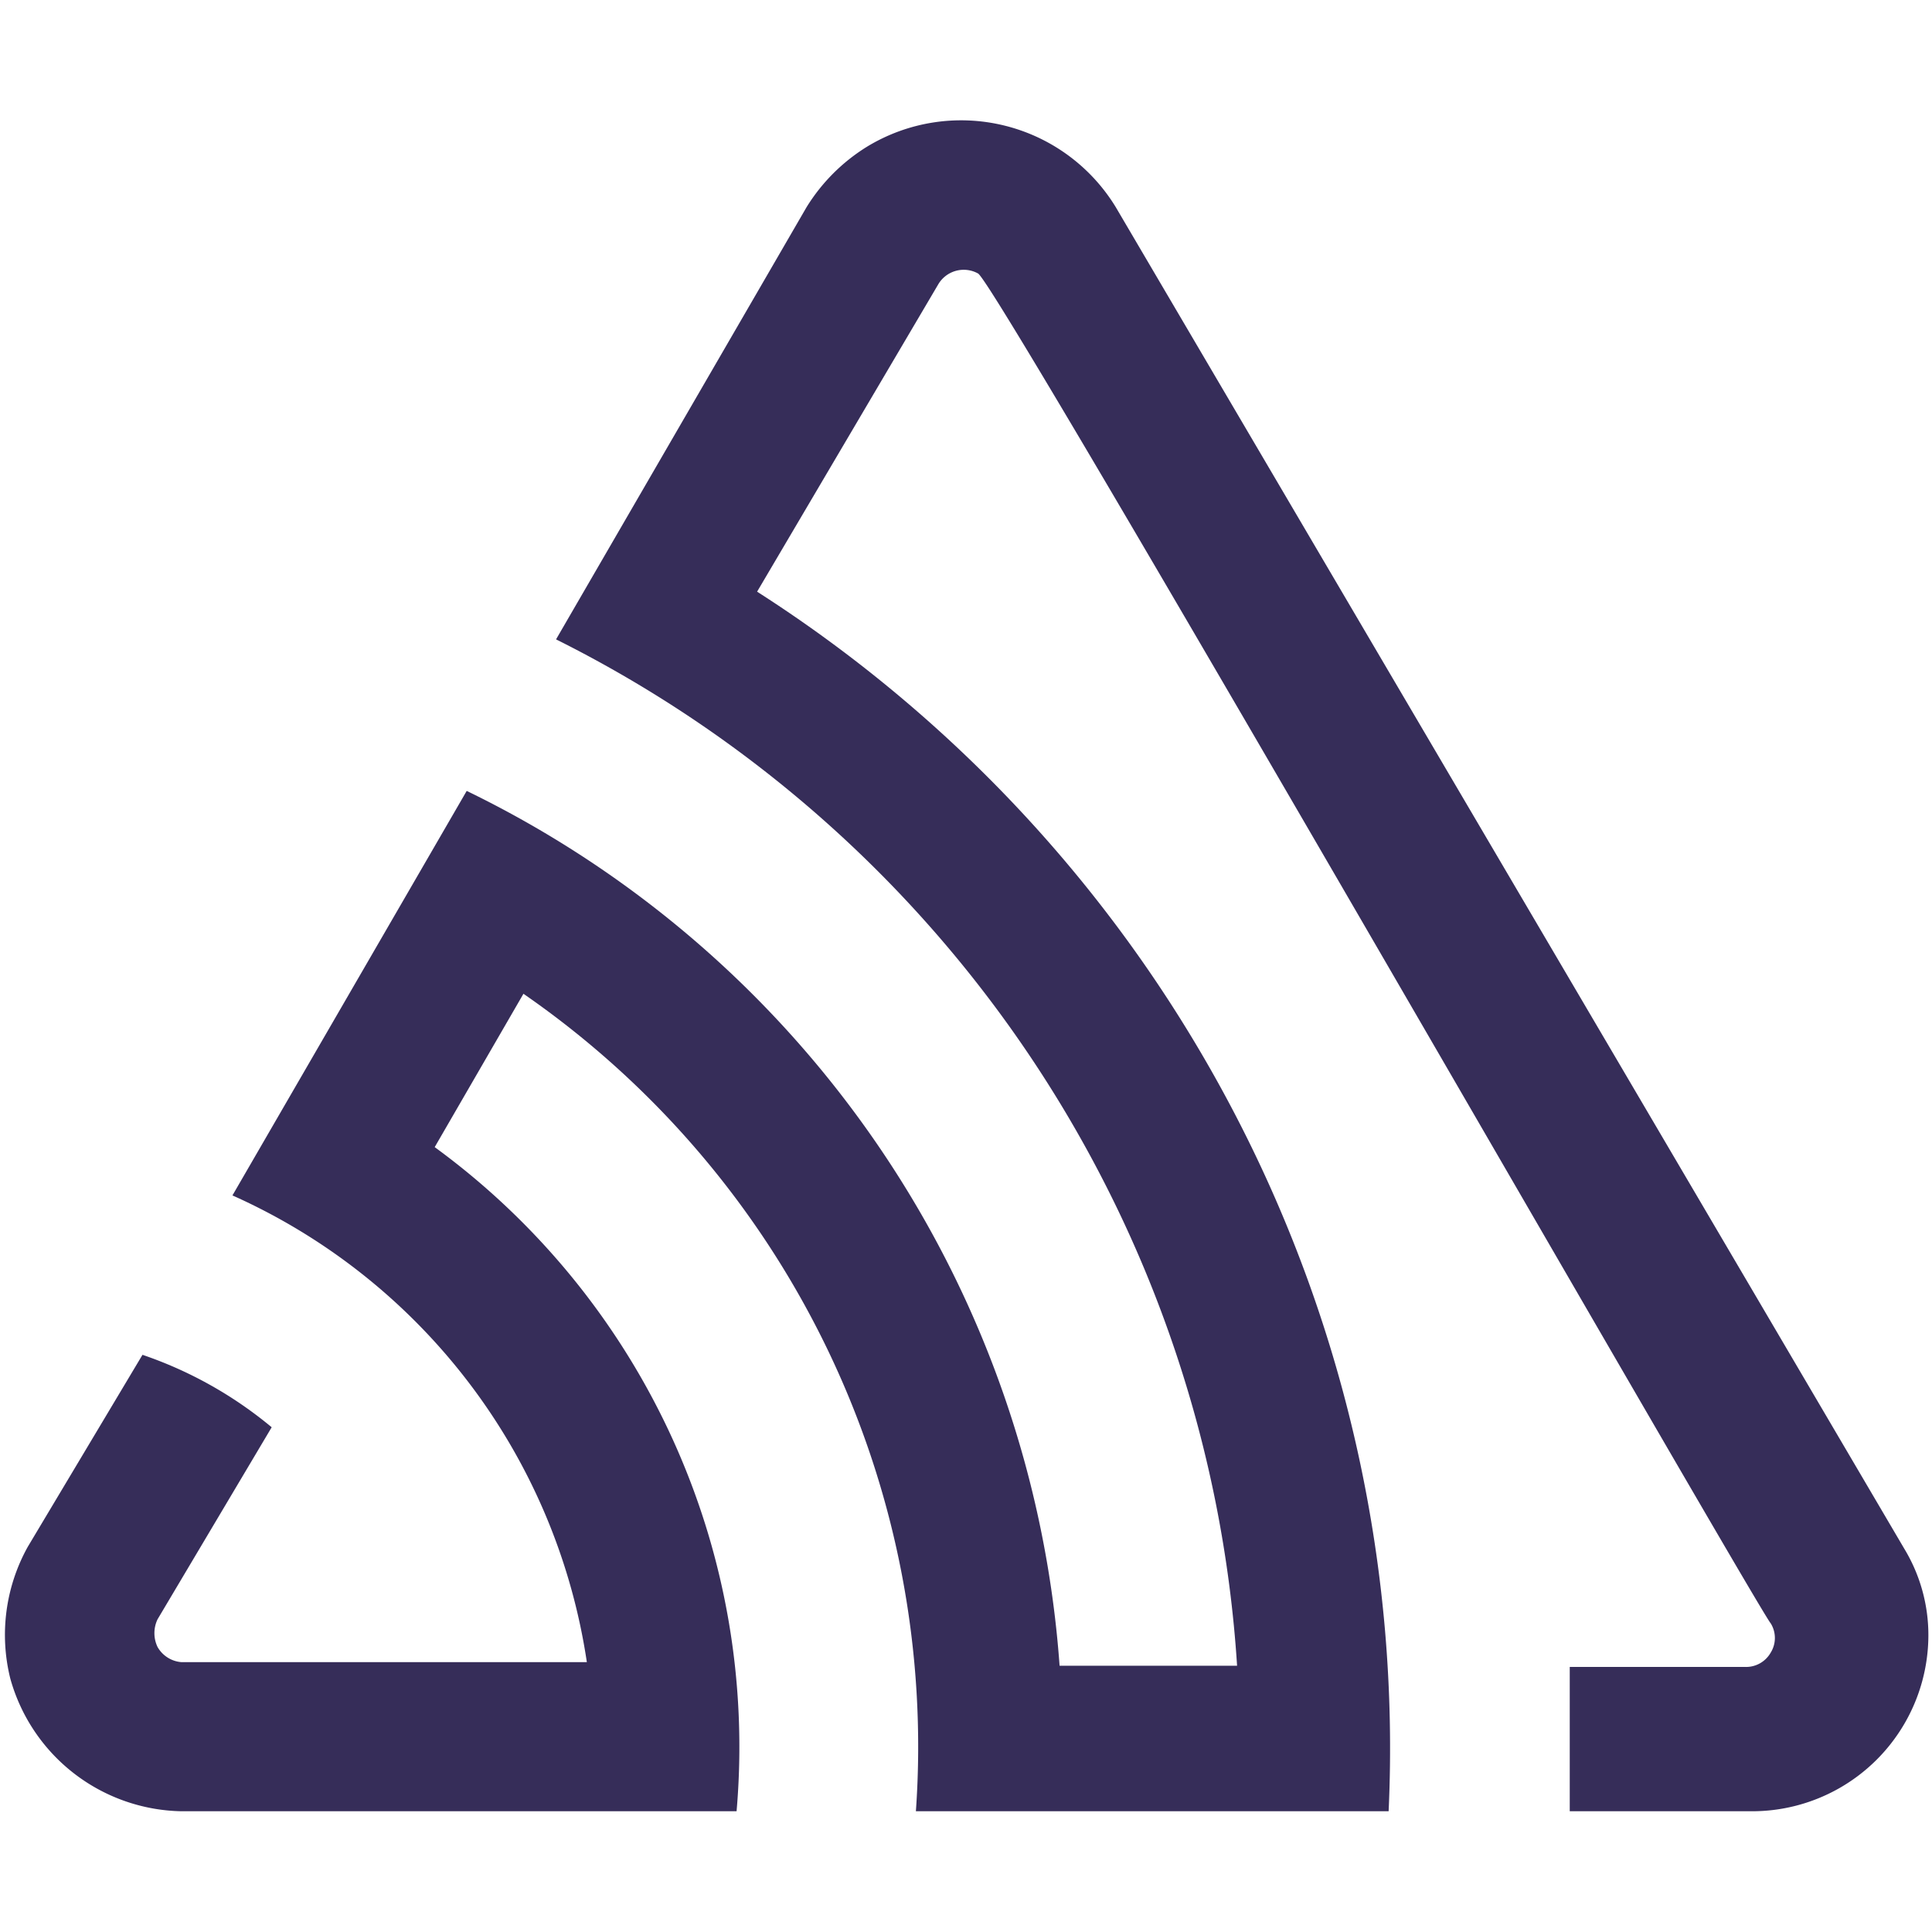
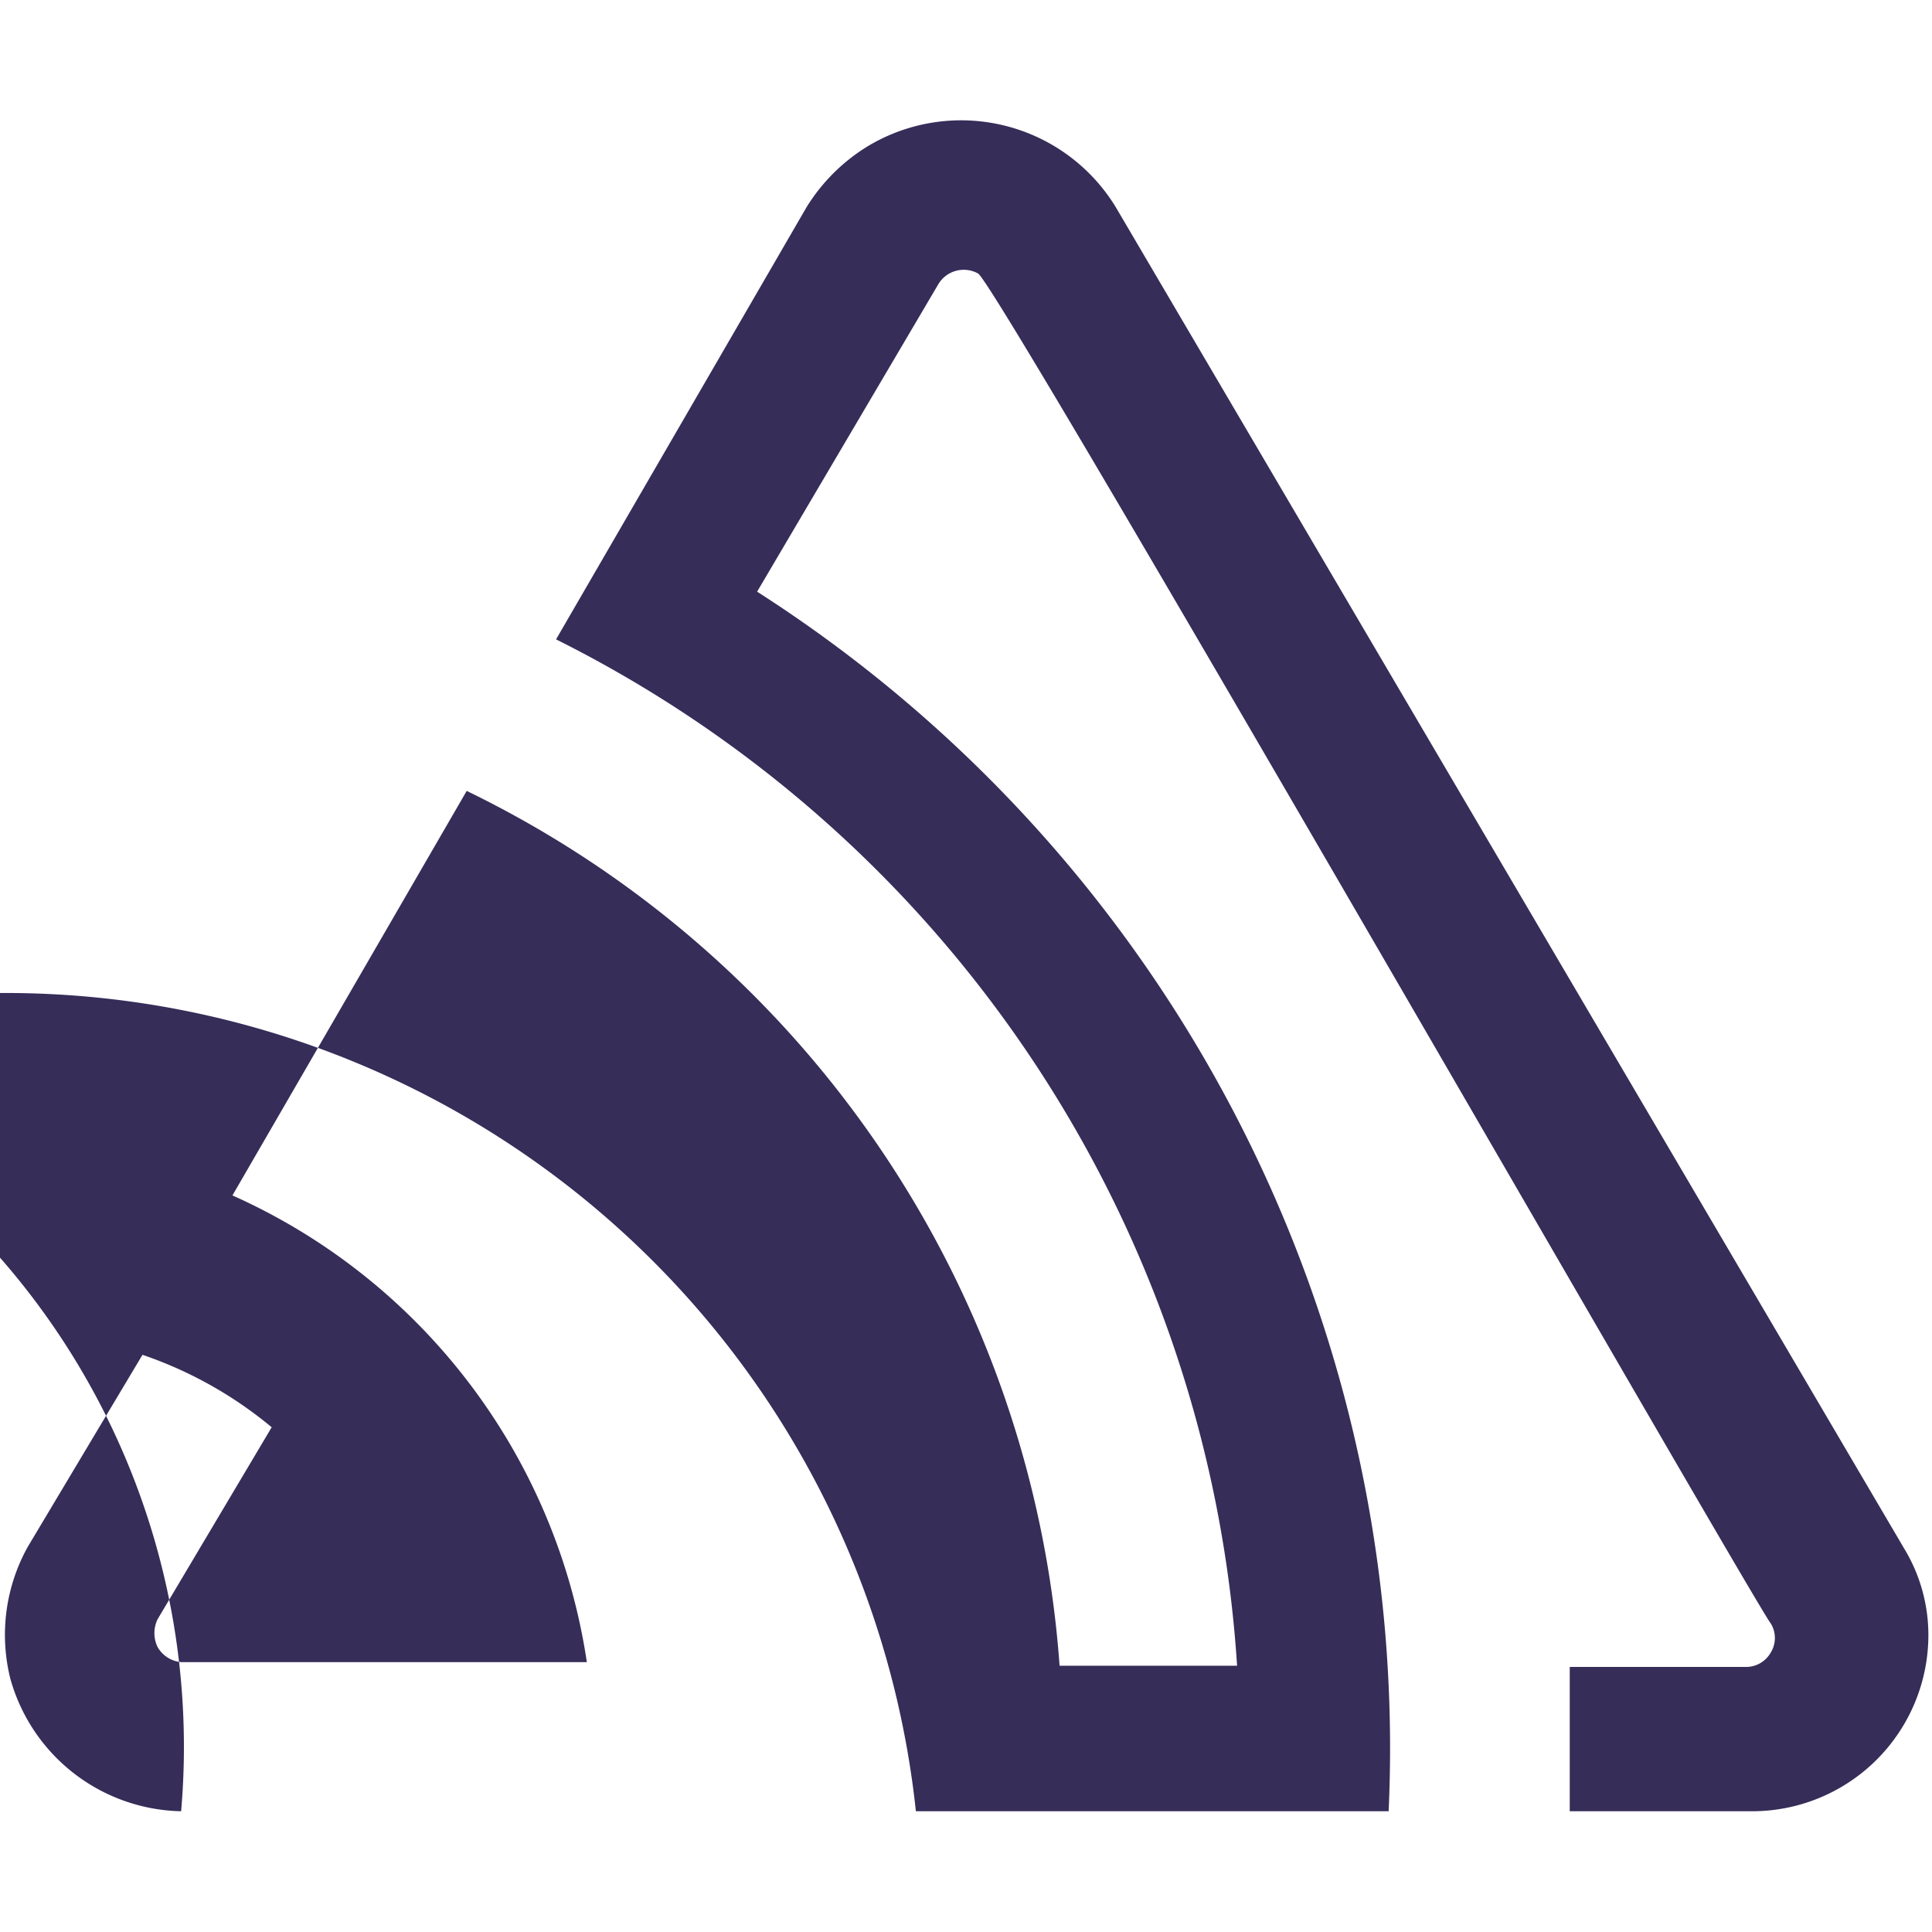
<svg xmlns="http://www.w3.org/2000/svg" id="Layer_1" data-name="Layer 1" viewBox="0 0 32 32">
  <defs>
    <style>.cls-1{fill:#362d59;}</style>
  </defs>
-   <path class="cls-1" d="M18.48,3.43a3,3,0,0,0-4.12-1h0a3.08,3.08,0,0,0-1,1L9.21,10.59a20.46,20.46,0,0,1,11.28,17H17.55A17.5,17.5,0,0,0,7.73,13.1L3.85,19.8a10.1,10.1,0,0,1,5.87,7.73H3a.5.5,0,0,1-.39-.25.53.53,0,0,1,0-.46l1.89-3.18a6.74,6.74,0,0,0-2.14-1.2L.46,25.62A3,3,0,0,0,.17,27.8,3,3,0,0,0,3,30H12.2a12.3,12.3,0,0,0-5-11l1.47-2.54A15.16,15.16,0,0,1,15.17,30H23A22.74,22.74,0,0,0,12.54,9.8l3-5.09a.49.49,0,0,1,.66-.18h0c.33.18,12.9,22.1,13.13,22.36a.46.46,0,0,1,0,.48.47.47,0,0,1-.42.24H26V30h3a2.92,2.92,0,0,0,2.94-2.9h0a2.76,2.76,0,0,0-.4-1.45Z" />
+   <path class="cls-1" d="M18.48,3.43a3,3,0,0,0-4.12-1h0a3.08,3.08,0,0,0-1,1L9.21,10.59a20.46,20.46,0,0,1,11.28,17H17.55A17.5,17.5,0,0,0,7.73,13.1L3.85,19.8a10.1,10.1,0,0,1,5.87,7.73H3a.5.5,0,0,1-.39-.25.53.53,0,0,1,0-.46l1.89-3.18a6.74,6.74,0,0,0-2.14-1.2L.46,25.62A3,3,0,0,0,.17,27.8,3,3,0,0,0,3,30a12.3,12.3,0,0,0-5-11l1.47-2.54A15.16,15.16,0,0,1,15.17,30H23A22.74,22.74,0,0,0,12.54,9.8l3-5.09a.49.49,0,0,1,.66-.18h0c.33.18,12.9,22.1,13.13,22.36a.46.46,0,0,1,0,.48.47.47,0,0,1-.42.24H26V30h3a2.92,2.92,0,0,0,2.94-2.9h0a2.76,2.76,0,0,0-.4-1.45Z" />
</svg>